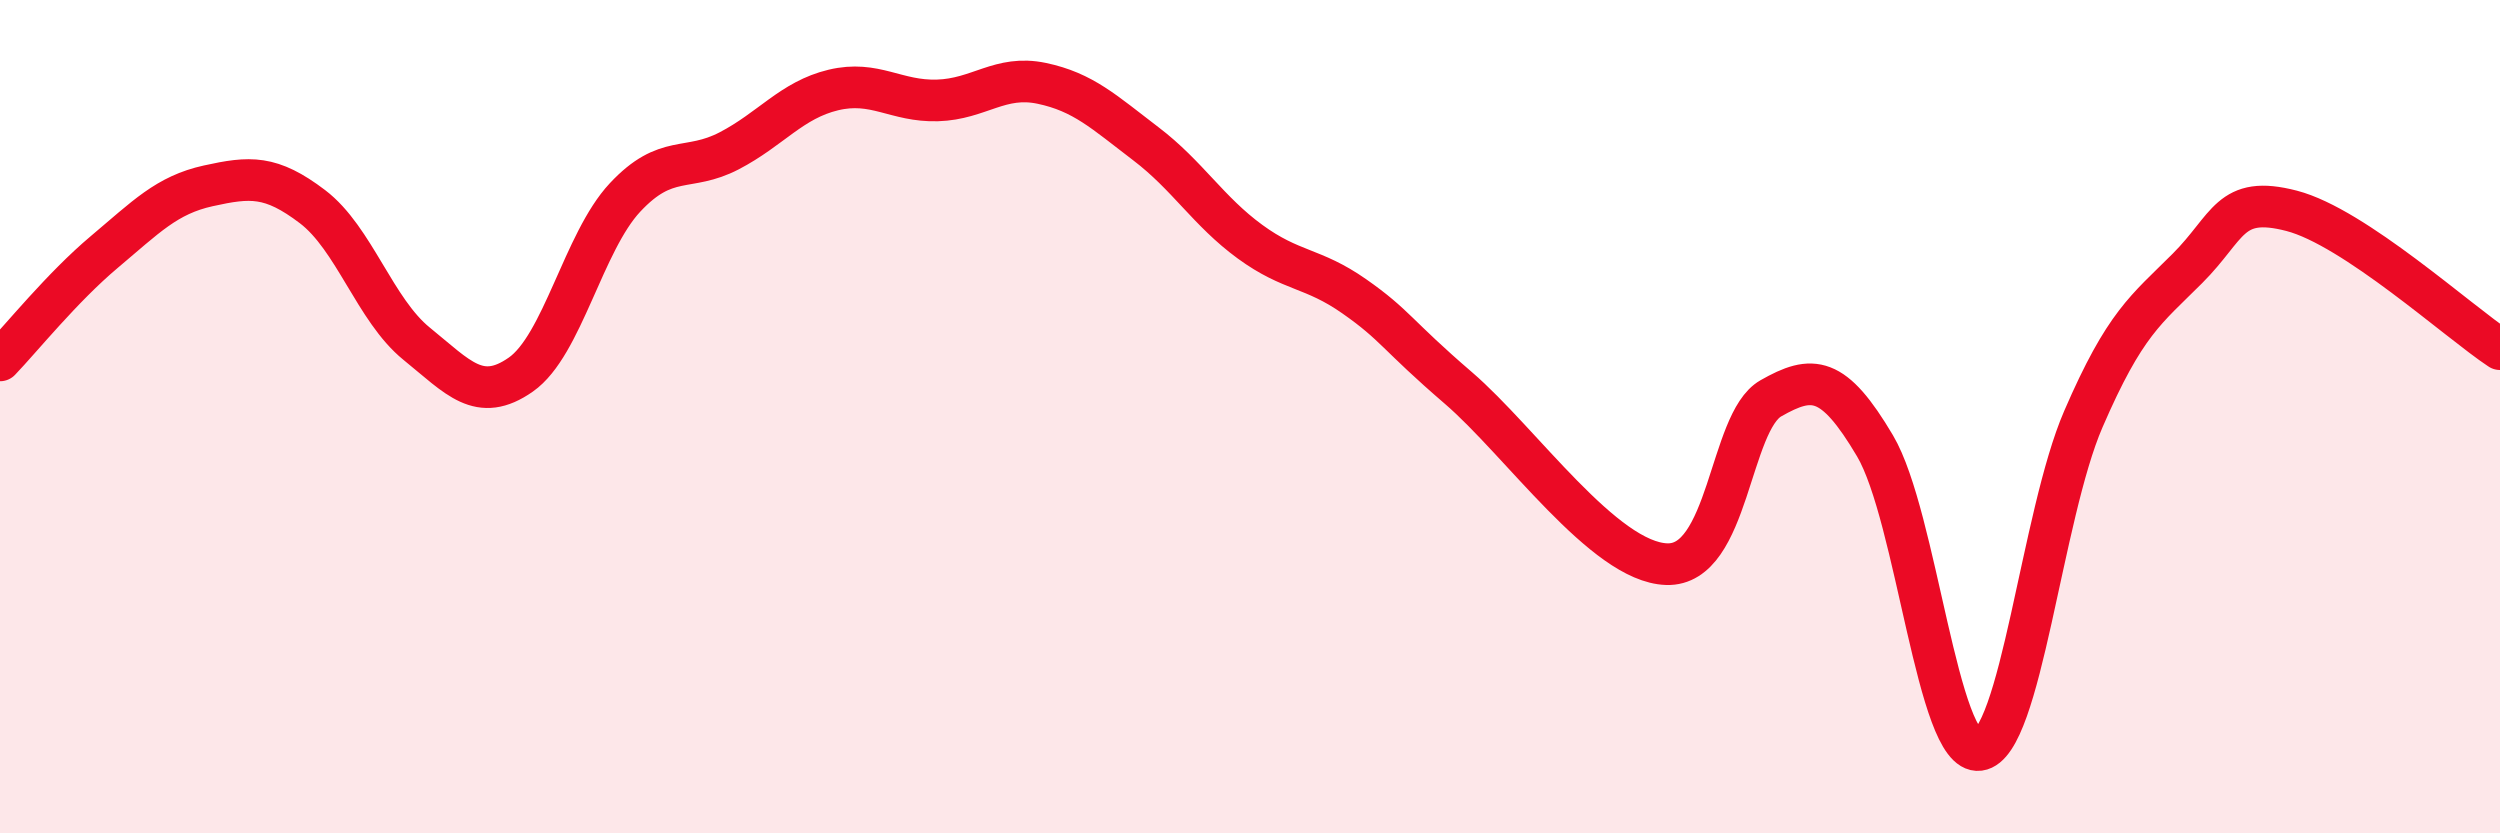
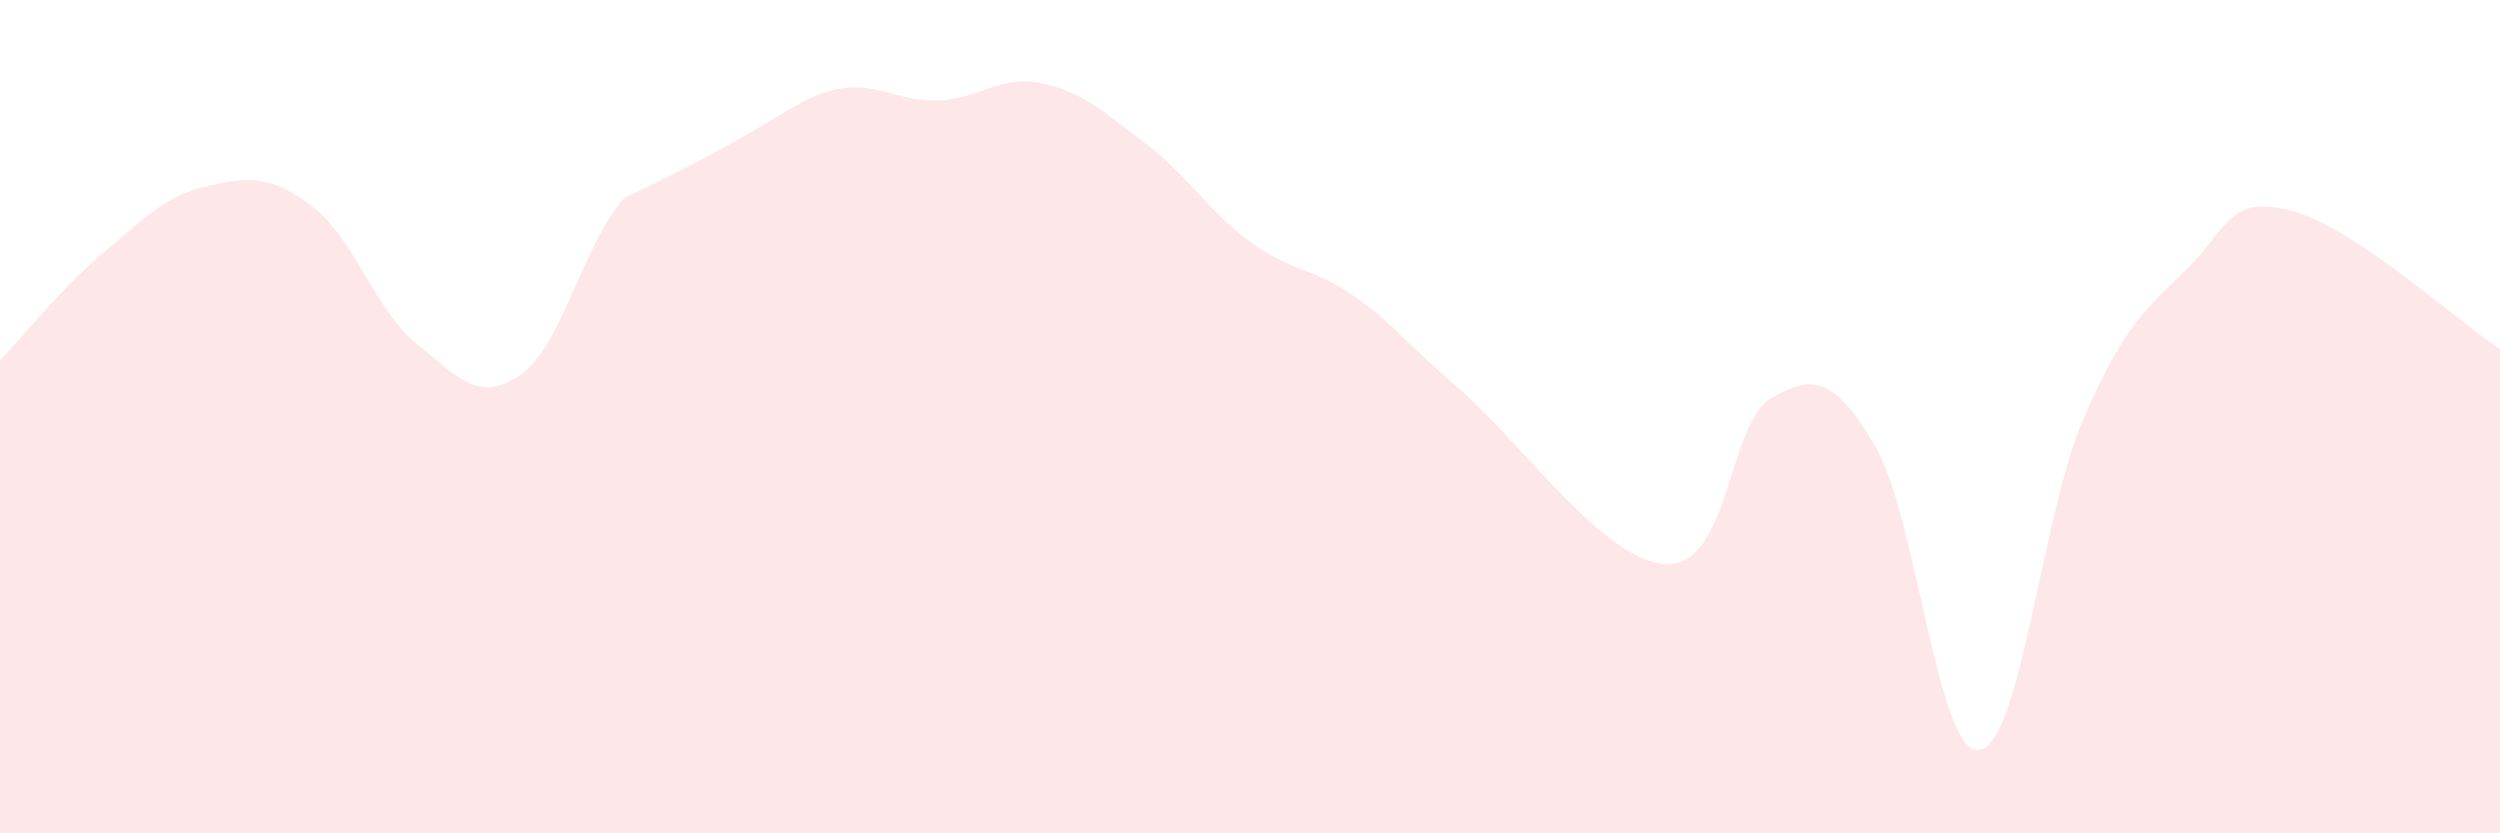
<svg xmlns="http://www.w3.org/2000/svg" width="60" height="20" viewBox="0 0 60 20">
-   <path d="M 0,8.65 C 0.5,8.13 1.5,6.89 2.5,6.05 C 3.5,5.21 4,4.68 5,4.46 C 6,4.24 6.5,4.2 7.5,4.96 C 8.5,5.72 9,7.44 10,8.25 C 11,9.06 11.5,9.69 12.5,8.99 C 13.5,8.29 14,5.81 15,4.74 C 16,3.67 16.5,4.14 17.5,3.62 C 18.5,3.1 19,2.4 20,2.16 C 21,1.92 21.5,2.44 22.5,2.41 C 23.5,2.38 24,1.79 25,2 C 26,2.21 26.5,2.69 27.5,3.45 C 28.5,4.21 29,5.07 30,5.8 C 31,6.53 31.5,6.41 32.5,7.11 C 33.5,7.81 33.5,8.02 35,9.31 C 36.5,10.6 38.5,13.49 40,13.54 C 41.5,13.59 41.5,10.13 42.5,9.56 C 43.5,8.99 44,9.01 45,10.7 C 46,12.39 46.5,18.13 47.5,18 C 48.5,17.87 49,12.37 50,10.06 C 51,7.75 51.5,7.44 52.5,6.44 C 53.5,5.44 53.5,4.67 55,5.06 C 56.5,5.45 59,7.72 60,8.38L60 20L0 20Z" fill="#EB0A25" opacity="0.1" stroke-linecap="round" stroke-linejoin="round" />
-   <path d="M 0,8.65 C 0.5,8.13 1.5,6.89 2.5,6.05 C 3.5,5.21 4,4.68 5,4.46 C 6,4.24 6.5,4.2 7.5,4.96 C 8.5,5.72 9,7.44 10,8.25 C 11,9.06 11.5,9.69 12.5,8.99 C 13.5,8.29 14,5.81 15,4.74 C 16,3.67 16.5,4.14 17.5,3.62 C 18.5,3.1 19,2.4 20,2.16 C 21,1.92 21.5,2.44 22.5,2.41 C 23.5,2.38 24,1.79 25,2 C 26,2.21 26.5,2.69 27.5,3.45 C 28.5,4.21 29,5.07 30,5.8 C 31,6.53 31.5,6.41 32.5,7.11 C 33.5,7.81 33.5,8.02 35,9.31 C 36.5,10.6 38.5,13.49 40,13.54 C 41.5,13.59 41.5,10.13 42.5,9.56 C 43.5,8.99 44,9.01 45,10.7 C 46,12.39 46.5,18.13 47.5,18 C 48.5,17.87 49,12.37 50,10.06 C 51,7.75 51.5,7.44 52.5,6.44 C 53.5,5.44 53.5,4.67 55,5.06 C 56.5,5.45 59,7.72 60,8.38" stroke="#EB0A25" stroke-width="1" fill="none" stroke-linecap="round" stroke-linejoin="round" />
+   <path d="M 0,8.65 C 0.5,8.13 1.5,6.89 2.5,6.05 C 3.5,5.21 4,4.68 5,4.46 C 6,4.24 6.5,4.2 7.5,4.96 C 8.5,5.72 9,7.44 10,8.25 C 11,9.06 11.5,9.69 12.5,8.99 C 13.5,8.29 14,5.81 15,4.74 C 18.5,3.1 19,2.4 20,2.16 C 21,1.92 21.5,2.44 22.5,2.41 C 23.5,2.38 24,1.79 25,2 C 26,2.21 26.5,2.69 27.5,3.45 C 28.5,4.21 29,5.07 30,5.8 C 31,6.53 31.5,6.41 32.5,7.11 C 33.5,7.81 33.5,8.02 35,9.31 C 36.5,10.6 38.5,13.49 40,13.54 C 41.5,13.59 41.5,10.13 42.5,9.56 C 43.5,8.99 44,9.01 45,10.7 C 46,12.39 46.5,18.13 47.5,18 C 48.5,17.87 49,12.37 50,10.06 C 51,7.75 51.5,7.44 52.5,6.44 C 53.5,5.44 53.5,4.67 55,5.06 C 56.5,5.45 59,7.72 60,8.38L60 20L0 20Z" fill="#EB0A25" opacity="0.1" stroke-linecap="round" stroke-linejoin="round" />
</svg>